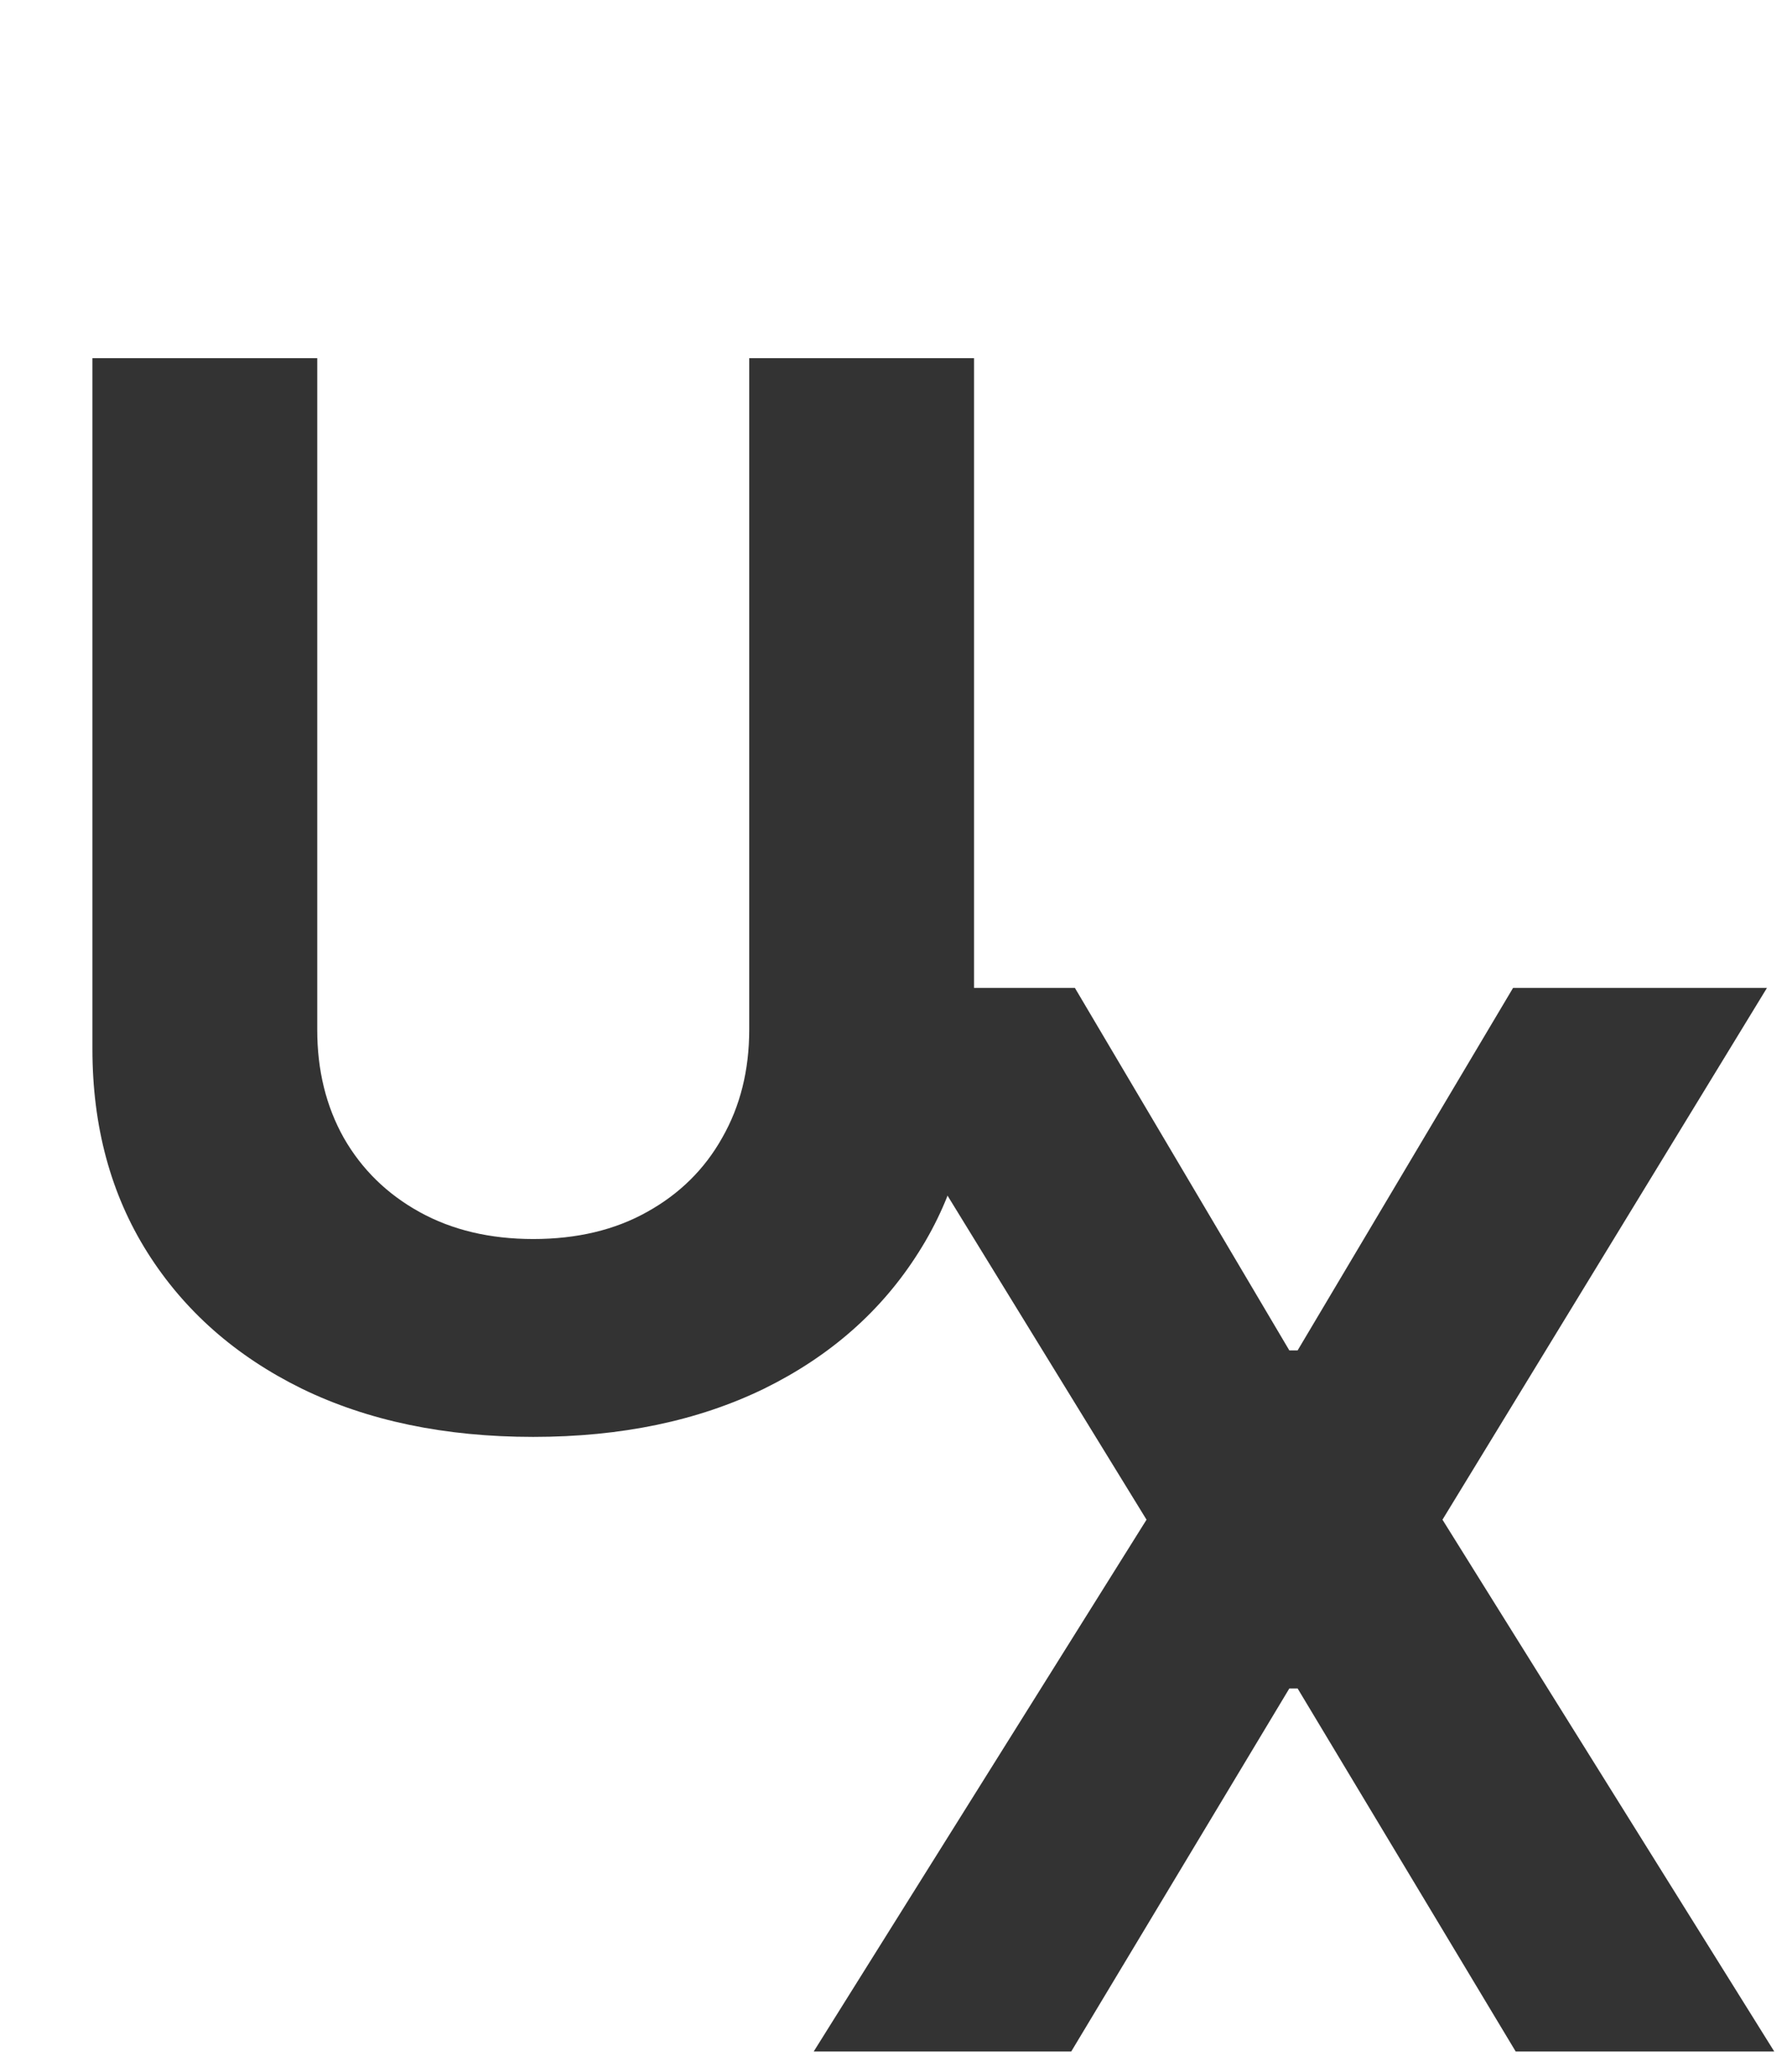
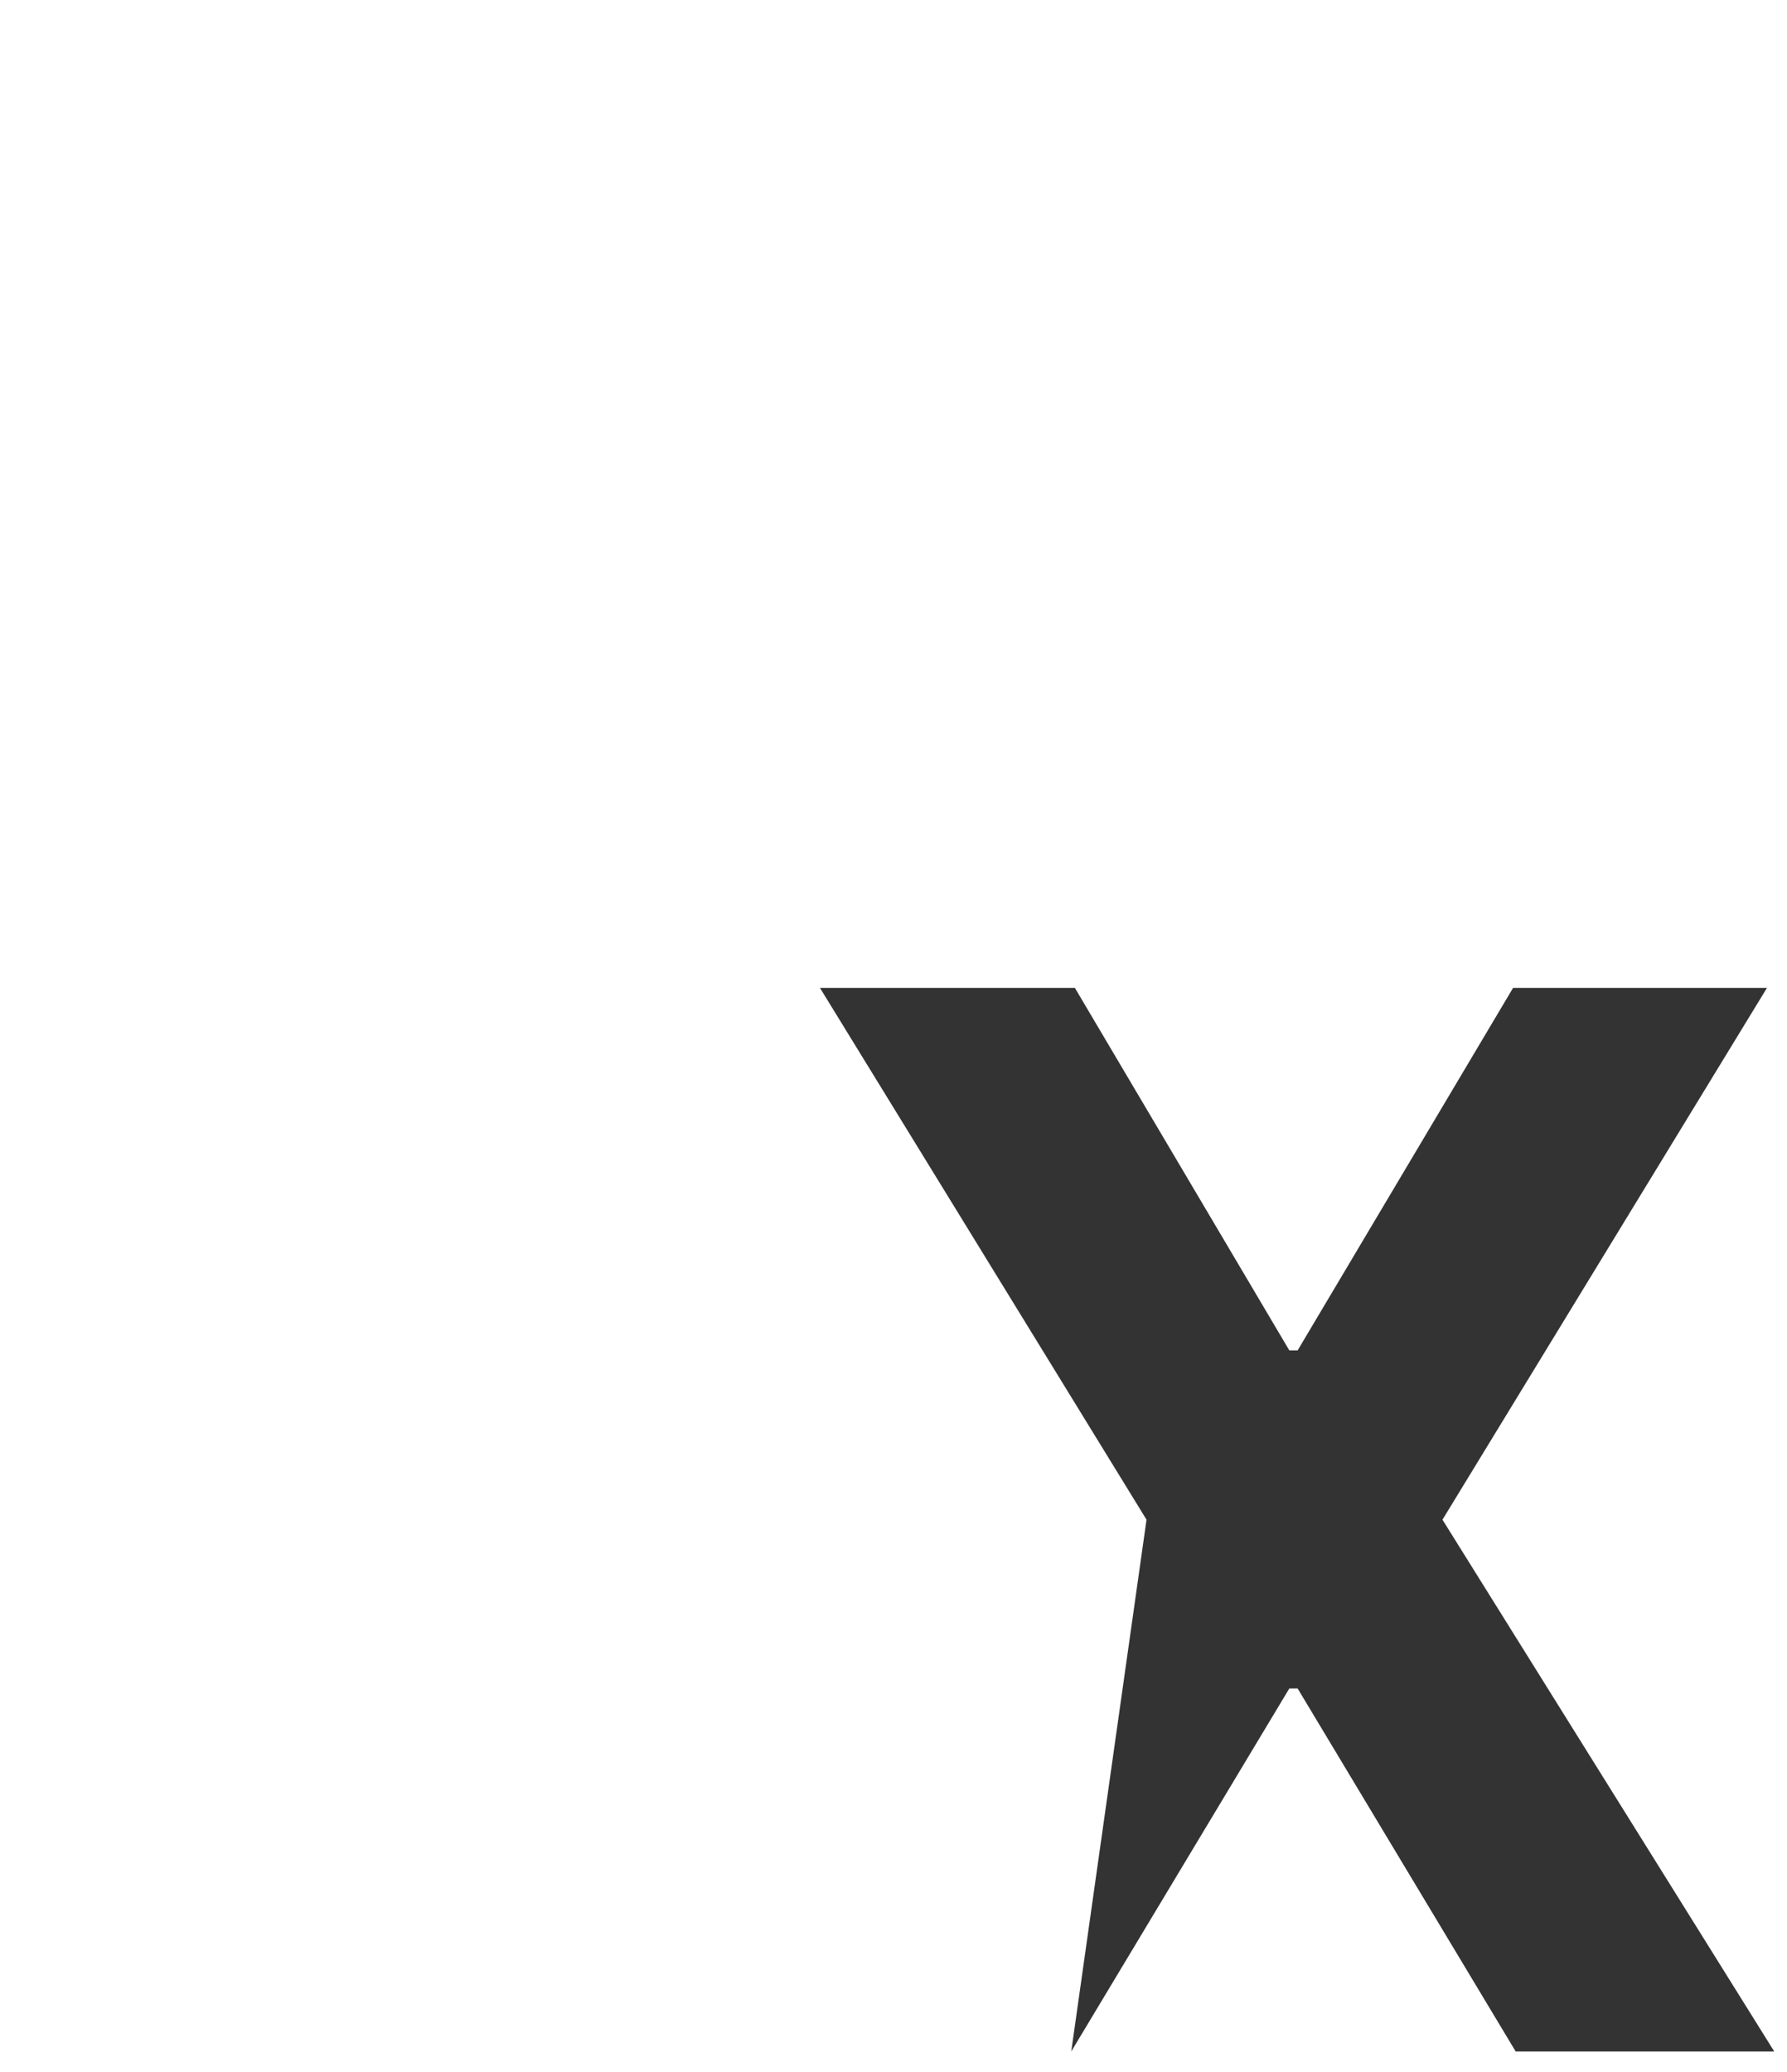
<svg xmlns="http://www.w3.org/2000/svg" width="88" height="102" viewBox="0 0 88 102" fill="none">
-   <path d="M36.895 17.636H47.966V51.642C47.966 55.46 47.054 58.801 45.23 61.665C43.423 64.528 40.892 66.761 37.636 68.364C34.381 69.949 30.588 70.742 26.259 70.742C21.912 70.742 18.111 69.949 14.855 68.364C11.599 66.761 9.068 64.528 7.261 61.665C5.455 58.801 4.551 55.46 4.551 51.642V17.636H15.622V50.696C15.622 52.69 16.057 54.463 16.926 56.014C17.812 57.565 19.057 58.784 20.659 59.67C22.261 60.557 24.128 61 26.259 61C28.406 61 30.273 60.557 31.858 59.67C33.46 58.784 34.696 57.565 35.565 56.014C36.452 54.463 36.895 52.69 36.895 50.696V17.636Z" fill="#333333" />
-   <path d="M52.932 48.636L63.492 66.483H63.901L74.511 48.636H87.014L71.034 74.818L87.372 101H74.639L63.901 83.128H63.492L52.753 101H40.071L56.46 74.818L40.378 48.636H52.932Z" fill="#333333" />
+   <path d="M52.932 48.636L63.492 66.483H63.901L74.511 48.636H87.014L71.034 74.818L87.372 101H74.639L63.901 83.128H63.492L52.753 101L56.46 74.818L40.378 48.636H52.932Z" fill="#333333" />
</svg>